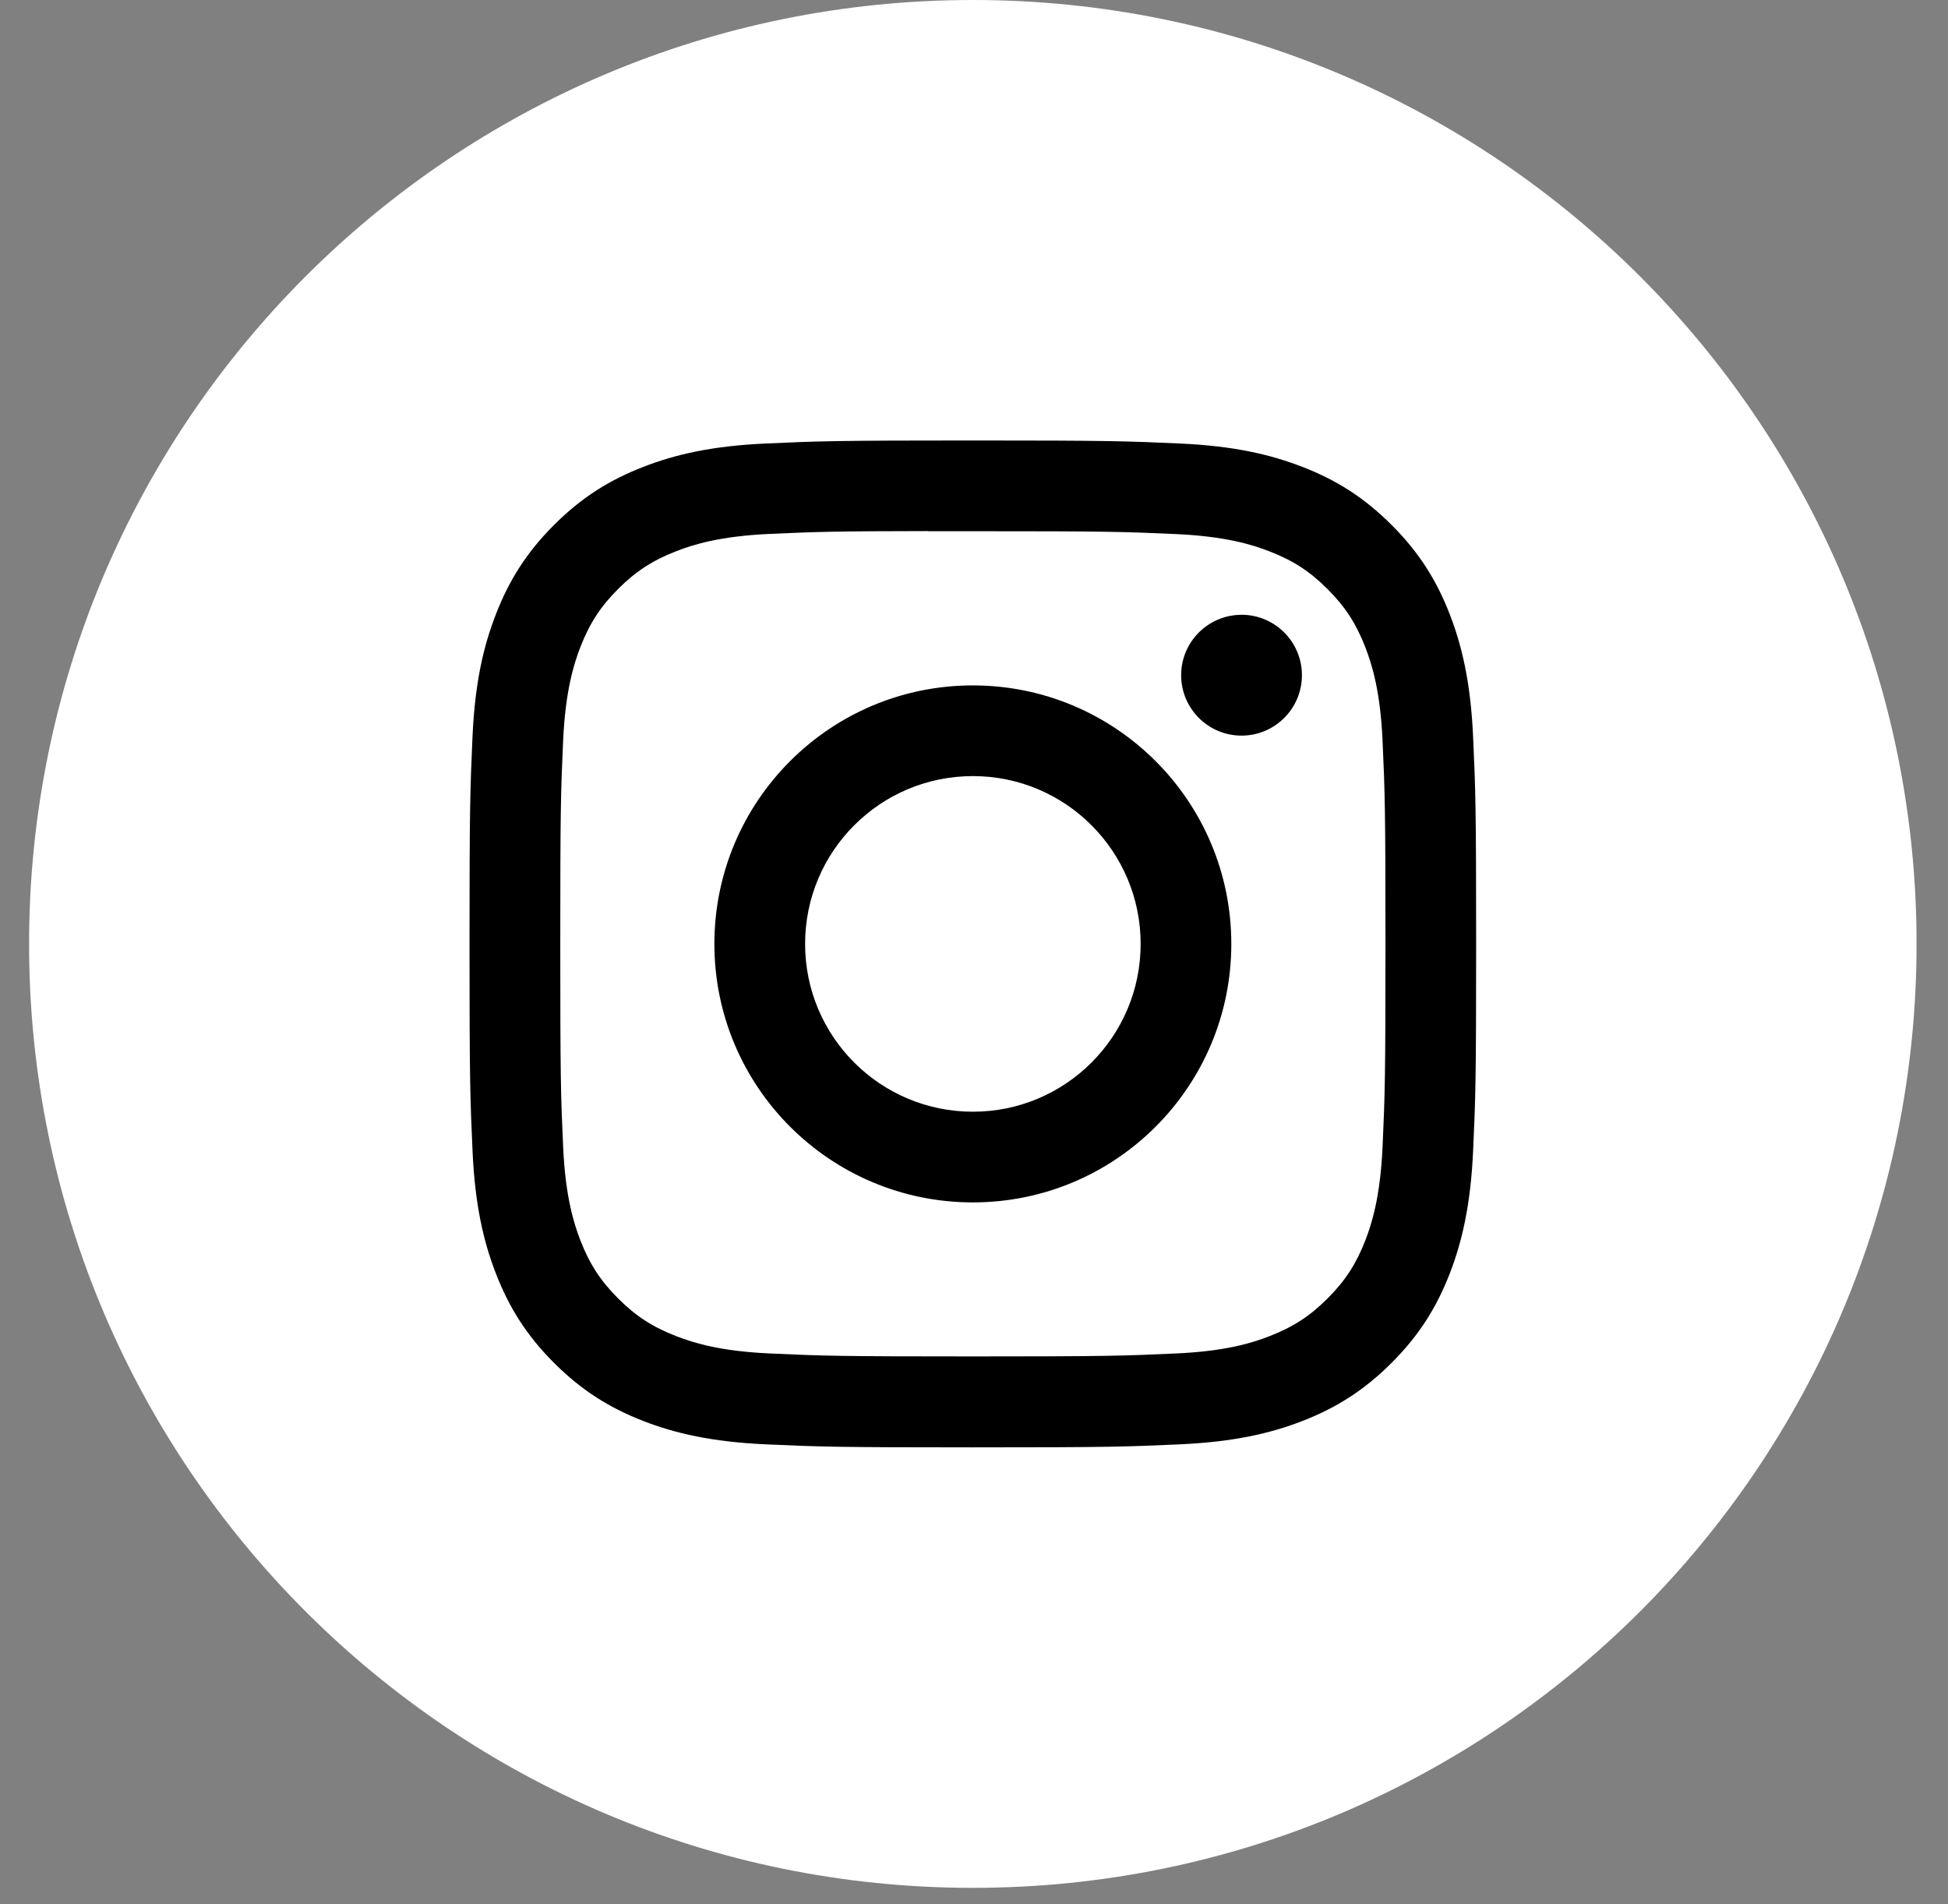
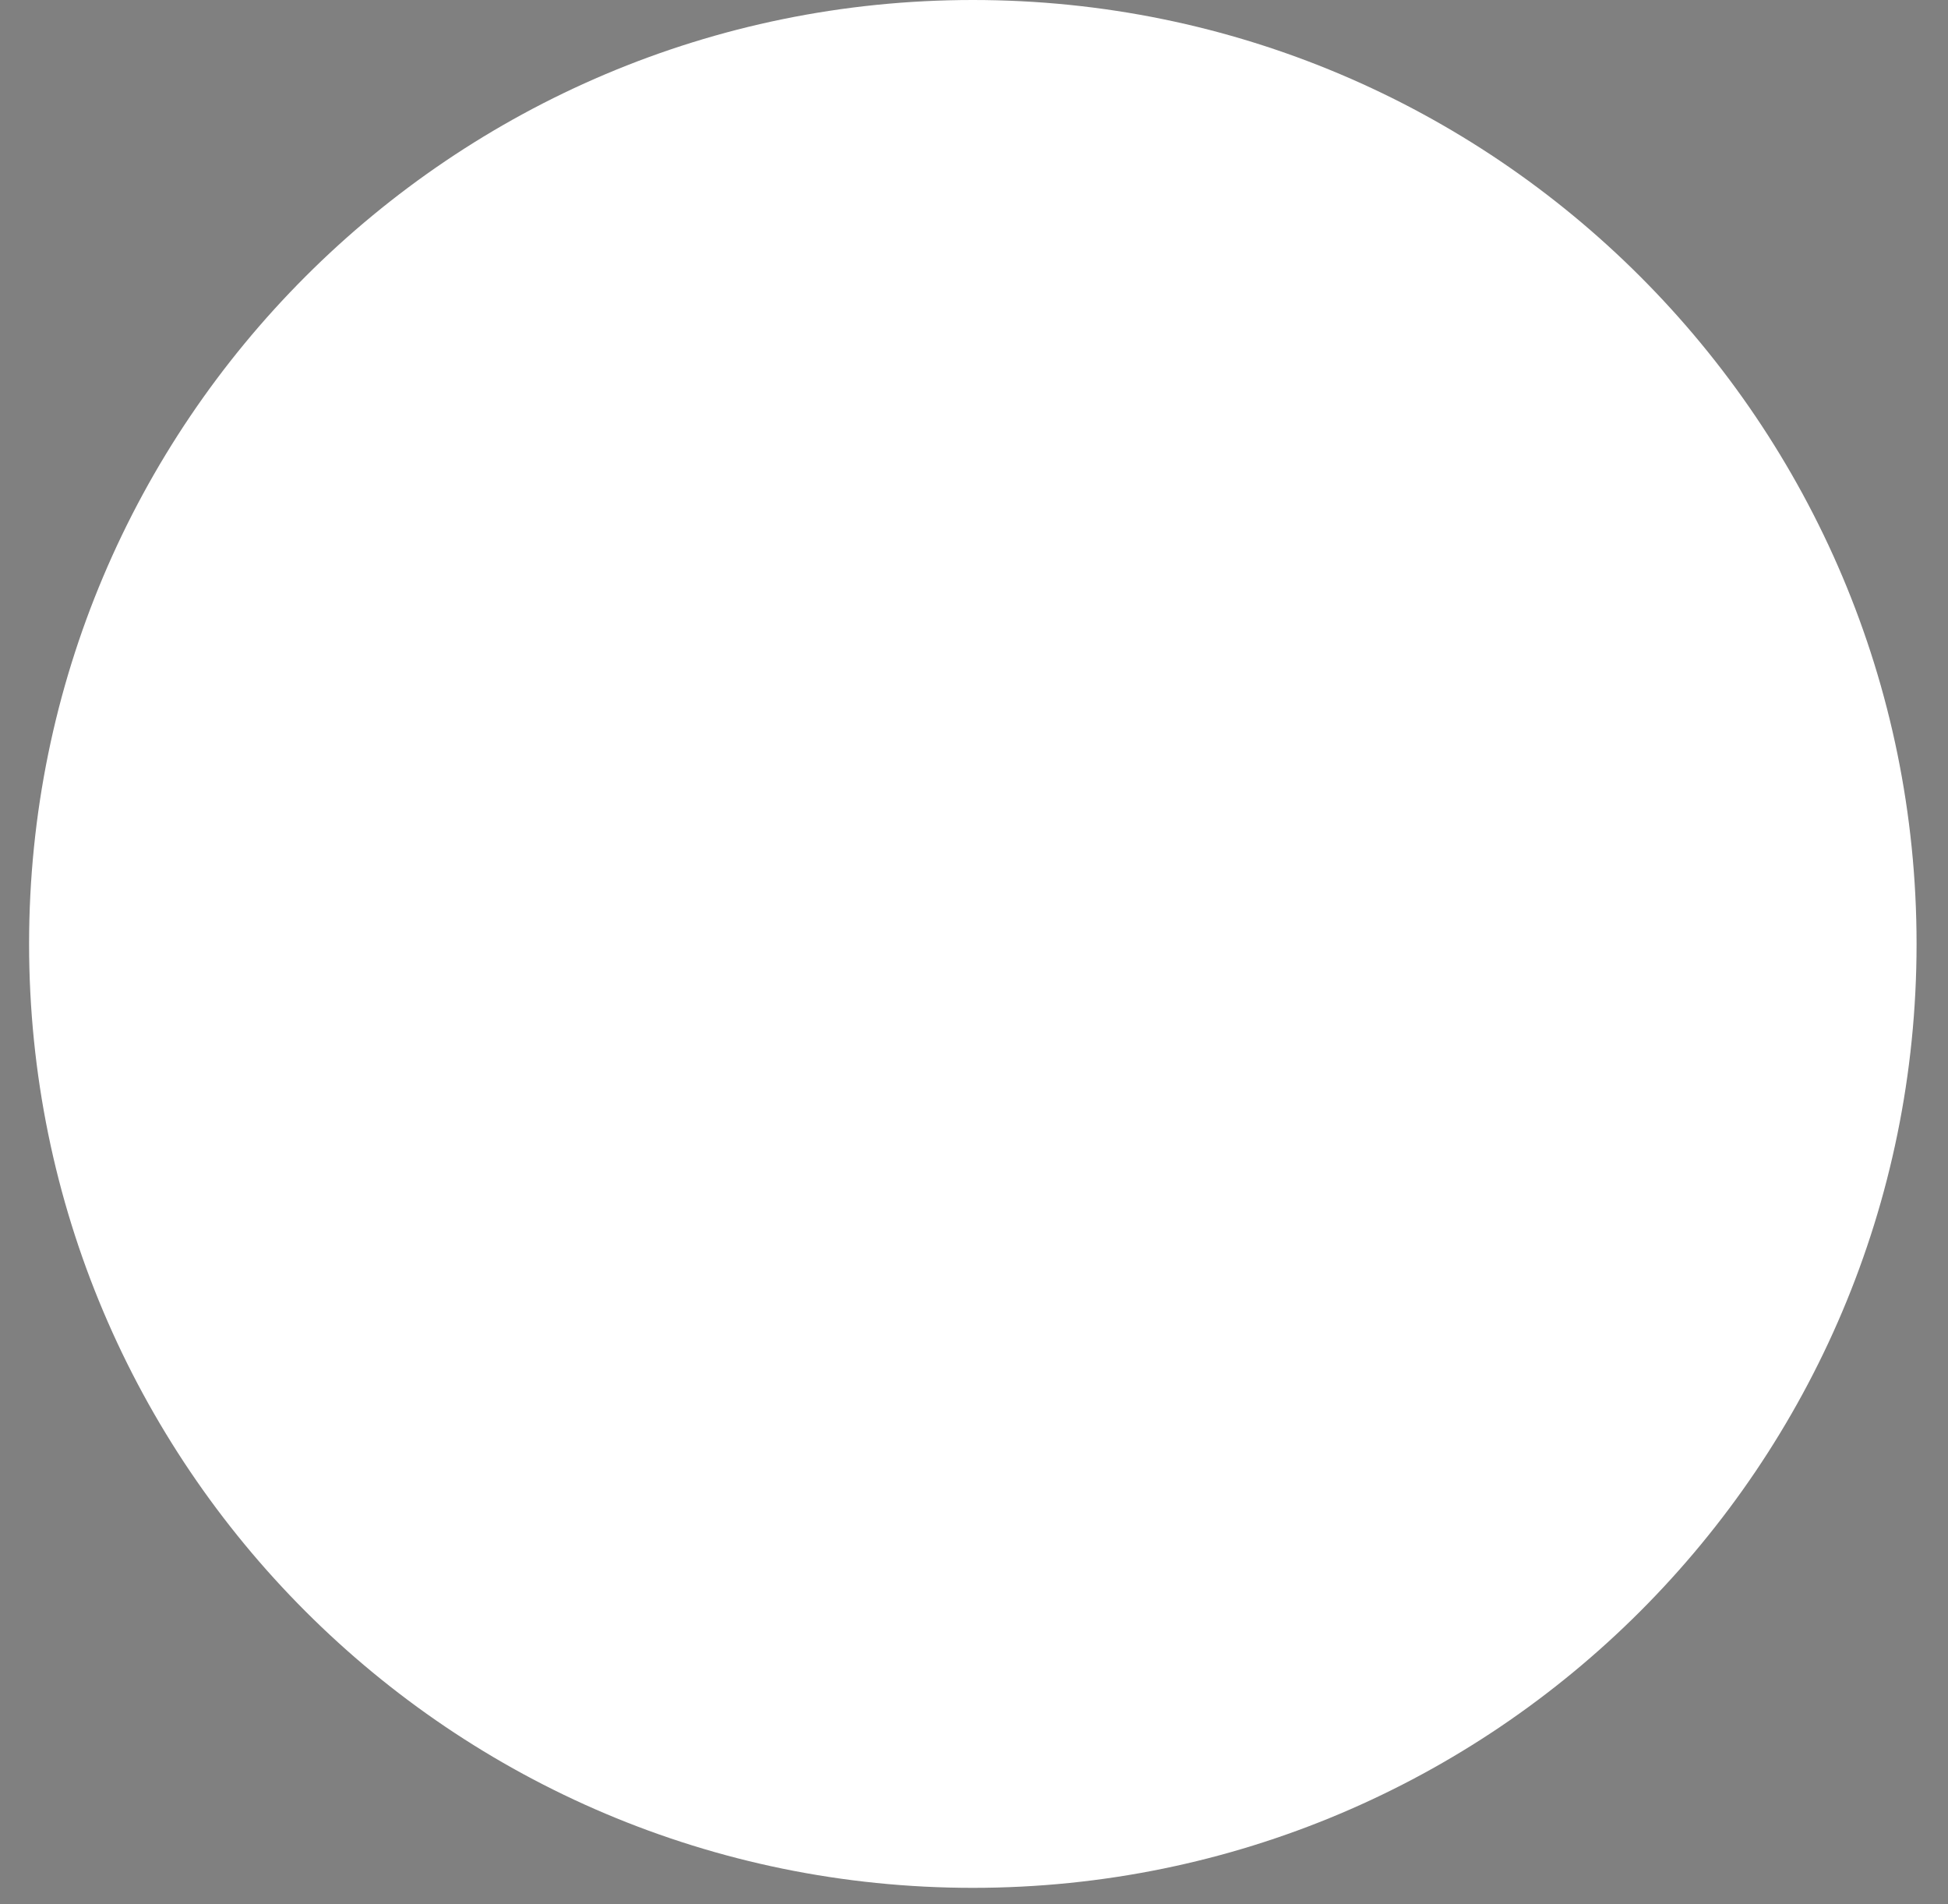
<svg xmlns="http://www.w3.org/2000/svg" width="44" height="43" viewBox="0 0 44 43" fill="none">
  <rect x="0" y="0" width="44" height="43" fill="#808080" stroke="none" />
-   <path d="M0.657 21.316C0.657 9.544 10.201 0 21.974 0C33.746 0 43.29 9.544 43.29 21.316C43.29 33.089 33.746 42.632 21.974 42.632C10.201 42.632 0.657 33.089 0.657 21.316Z" fill="white" />
+   <path d="M0.657 21.316C0.657 9.544 10.201 0 21.974 0C33.746 0 43.29 9.544 43.29 21.316C43.29 33.089 33.746 42.632 21.974 42.632C10.201 42.632 0.657 33.089 0.657 21.316" fill="white" />
  <mask id="mask0_2394_3102" style="mask-type:alpha" maskUnits="userSpaceOnUse" x="0" y="0" width="44" height="43">
-     <path fill-rule="evenodd" clip-rule="evenodd" d="M0.657 21.316C0.657 9.544 10.201 0 21.974 0C33.746 0 43.29 9.544 43.29 21.316C43.29 33.089 33.746 42.632 21.974 42.632C10.201 42.632 0.657 33.089 0.657 21.316Z" fill="white" />
-   </mask>
+     </mask>
  <g mask="url(#mask0_2394_3102)">
-     <path fill-rule="evenodd" clip-rule="evenodd" d="M21.975 9.947C18.887 9.947 18.5 9.961 17.287 10.016C16.077 10.071 15.251 10.263 14.528 10.544C13.78 10.835 13.146 11.223 12.514 11.855C11.881 12.487 11.493 13.121 11.202 13.869C10.92 14.592 10.728 15.418 10.673 16.628C10.619 17.841 10.605 18.228 10.605 21.316C10.605 24.404 10.619 24.79 10.674 26.003C10.729 27.213 10.921 28.039 11.202 28.762C11.492 29.509 11.881 30.144 12.513 30.776C13.145 31.408 13.779 31.797 14.526 32.088C15.25 32.369 16.076 32.56 17.286 32.616C18.499 32.671 18.886 32.685 21.973 32.685C25.061 32.685 25.447 32.671 26.66 32.616C27.87 32.56 28.697 32.369 29.421 32.088C30.168 31.797 30.801 31.408 31.433 30.776C32.066 30.144 32.454 29.509 32.745 28.762C33.025 28.039 33.217 27.212 33.273 26.003C33.328 24.79 33.342 24.404 33.342 21.316C33.342 18.228 33.328 17.841 33.273 16.628C33.217 15.418 33.025 14.592 32.745 13.869C32.454 13.121 32.066 12.487 31.433 11.855C30.801 11.223 30.168 10.834 29.42 10.544C28.695 10.263 27.869 10.071 26.658 10.016C25.446 9.961 25.06 9.947 21.971 9.947H21.975ZM21.595 11.996H21.596L21.975 11.996C25.01 11.996 25.37 12.007 26.569 12.061C27.677 12.112 28.279 12.297 28.679 12.453C29.21 12.659 29.588 12.905 29.986 13.303C30.384 13.701 30.63 14.08 30.837 14.611C30.992 15.011 31.178 15.612 31.228 16.721C31.282 17.919 31.294 18.279 31.294 21.313C31.294 24.347 31.282 24.707 31.228 25.906C31.177 27.014 30.992 27.616 30.837 28.016C30.63 28.547 30.384 28.924 29.986 29.322C29.588 29.72 29.21 29.966 28.679 30.172C28.279 30.329 27.677 30.514 26.569 30.564C25.37 30.619 25.01 30.631 21.975 30.631C18.939 30.631 18.579 30.619 17.381 30.564C16.272 30.513 15.671 30.328 15.27 30.172C14.739 29.966 14.36 29.72 13.962 29.322C13.564 28.924 13.318 28.546 13.111 28.015C12.956 27.615 12.771 27.013 12.72 25.905C12.666 24.706 12.655 24.346 12.655 21.311C12.655 18.275 12.666 17.916 12.72 16.718C12.771 15.61 12.956 15.008 13.111 14.607C13.318 14.077 13.564 13.698 13.962 13.3C14.36 12.902 14.739 12.656 15.27 12.449C15.67 12.293 16.272 12.108 17.381 12.057C18.43 12.01 18.836 11.995 20.955 11.993V11.996C21.153 11.996 21.366 11.996 21.595 11.996ZM26.679 15.247C26.679 14.494 27.29 13.884 28.043 13.884V13.883C28.796 13.883 29.407 14.494 29.407 15.247C29.407 16.001 28.796 16.612 28.043 16.612C27.29 16.612 26.679 16.001 26.679 15.247ZM21.974 15.478C18.75 15.478 16.136 18.092 16.136 21.316C16.136 24.54 18.75 27.153 21.975 27.153C25.199 27.153 27.812 24.54 27.812 21.316C27.812 18.092 25.199 15.478 21.974 15.478ZM25.764 21.316C25.764 19.223 24.067 17.526 21.975 17.526C19.882 17.526 18.185 19.223 18.185 21.316C18.185 23.409 19.882 25.105 21.975 25.105C24.067 25.105 25.764 23.409 25.764 21.316Z" fill="black" />
-   </g>
+     </g>
</svg>